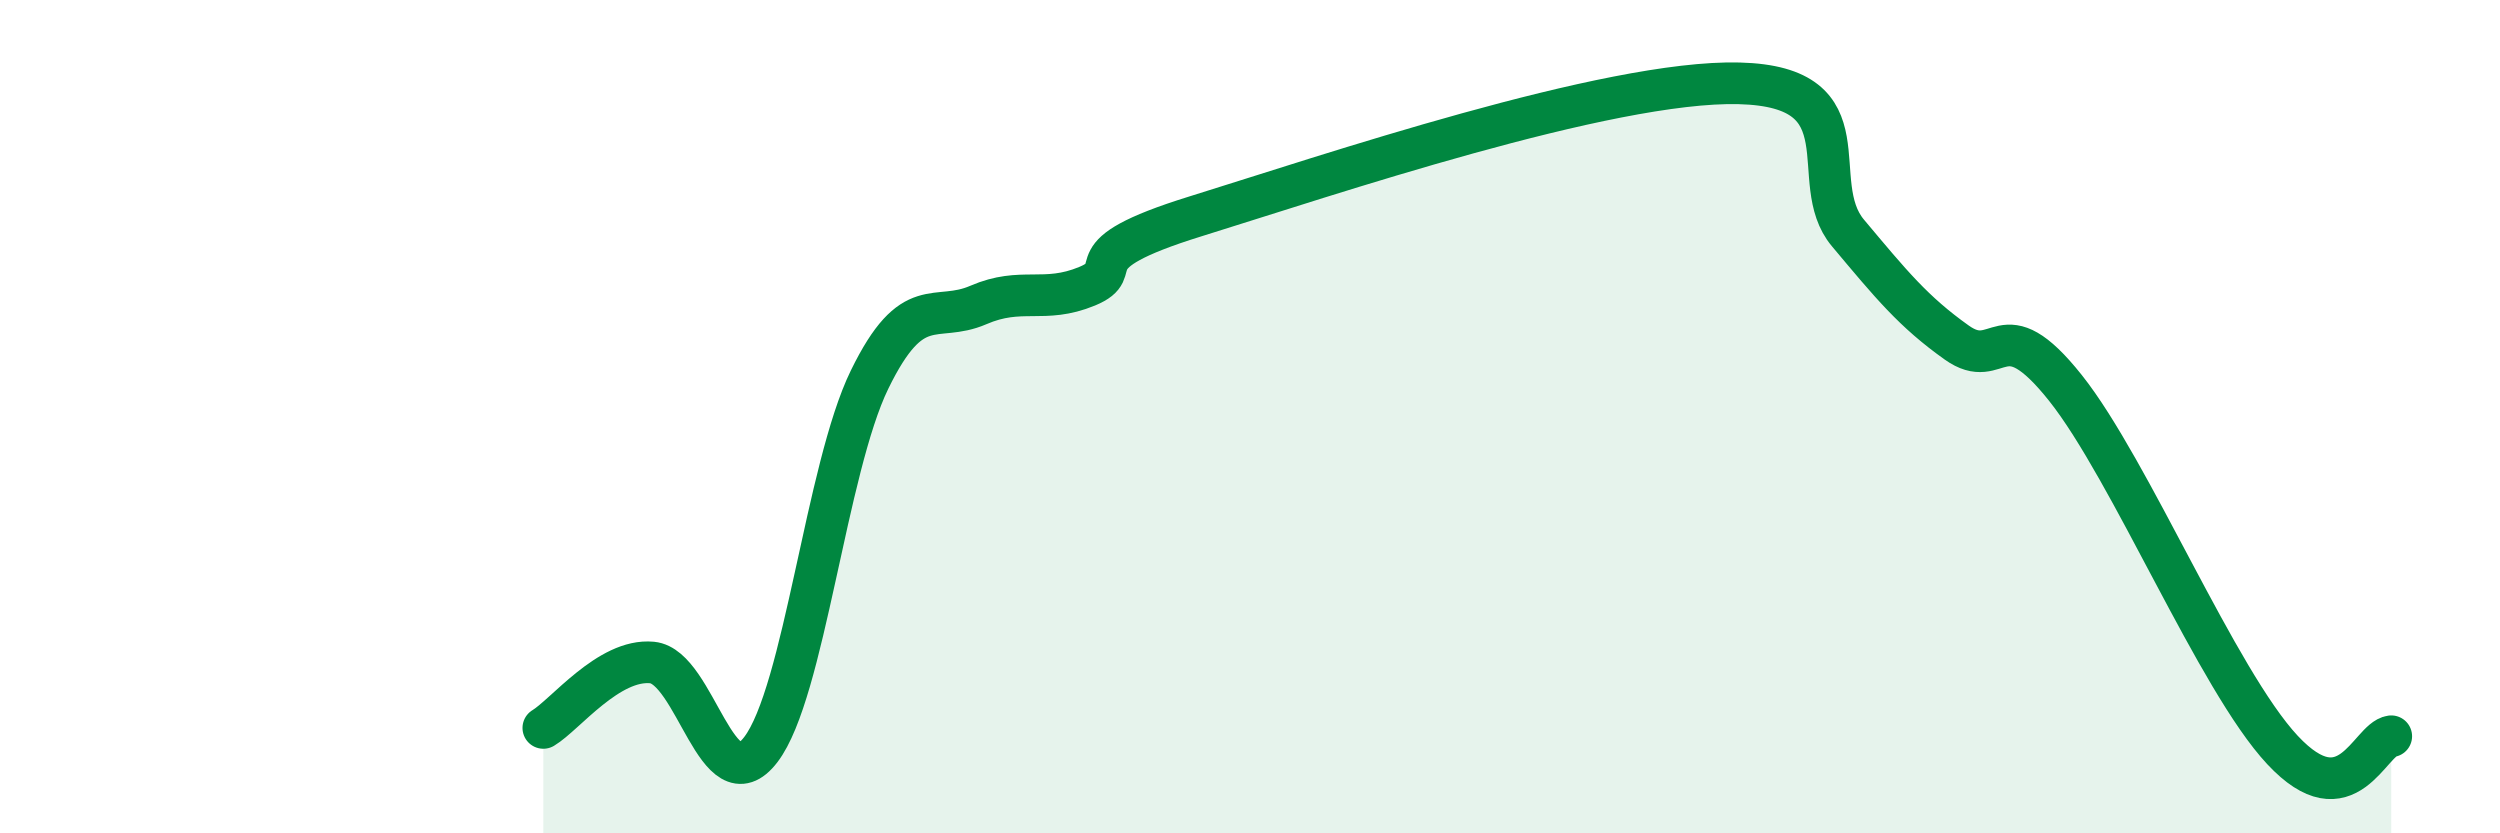
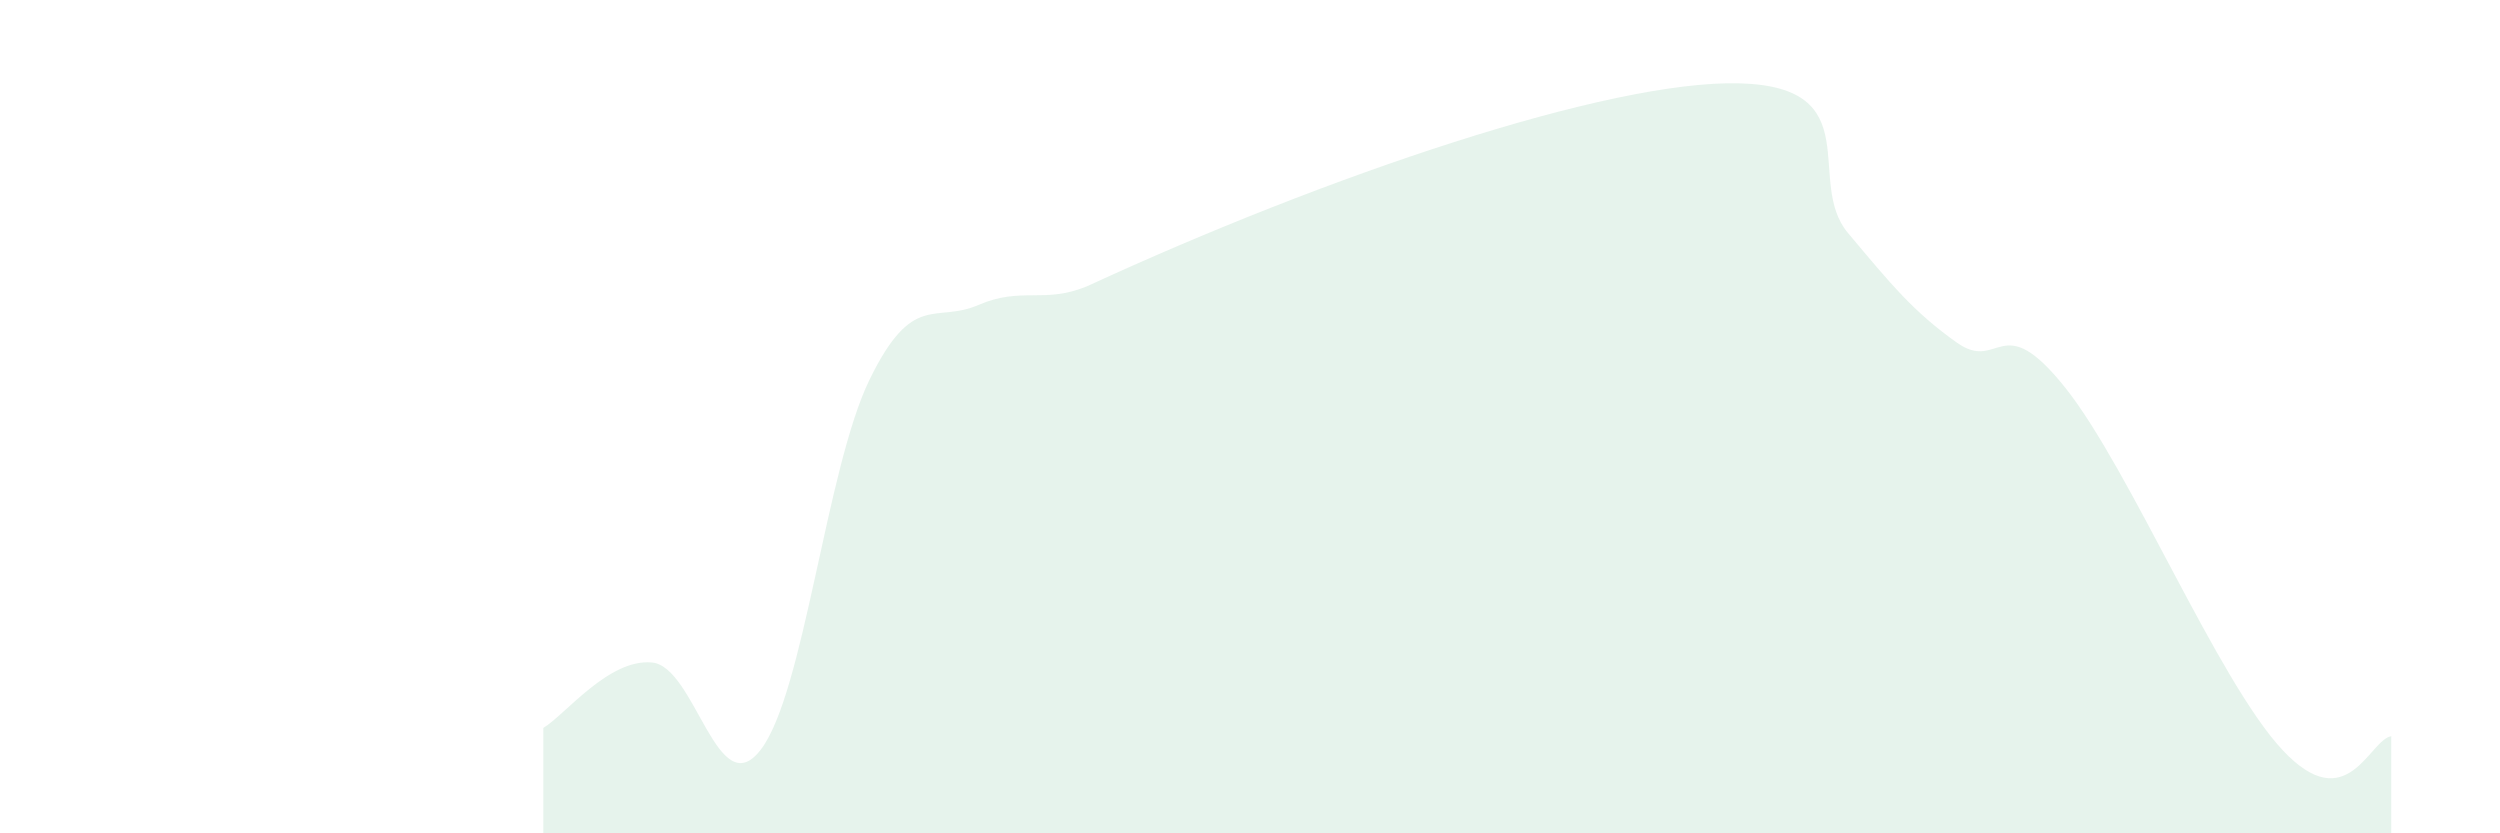
<svg xmlns="http://www.w3.org/2000/svg" width="60" height="20" viewBox="0 0 60 20">
-   <path d="M 13.04,17.47 C 13.56,17.16 14.61,15.8 15.65,15.9 C 16.69,16 17.22,19.35 18.26,17.99 C 19.3,16.63 19.83,11.24 20.87,9.11 C 21.91,6.98 22.44,7.77 23.48,7.32 C 24.52,6.87 25.05,7.3 26.09,6.87 C 27.13,6.44 25.57,6.16 28.7,5.19 C 31.83,4.22 38.61,1.92 41.74,2 C 44.87,2.08 43.31,4.35 44.35,5.59 C 45.39,6.83 45.92,7.48 46.96,8.22 C 48,8.96 48.01,7.35 49.57,9.31 C 51.13,11.27 53.22,16.33 54.78,18 C 56.34,19.67 56.87,17.74 57.39,17.67L57.39 20L13.04 20Z" fill="#008740" opacity="0.1" stroke-linecap="round" stroke-linejoin="round" />
-   <path d="M 13.04,17.47 C 13.56,17.16 14.61,15.8 15.65,15.9 C 16.69,16 17.22,19.35 18.26,17.99 C 19.3,16.63 19.83,11.24 20.87,9.11 C 21.91,6.98 22.44,7.77 23.48,7.32 C 24.52,6.87 25.05,7.3 26.09,6.87 C 27.13,6.44 25.57,6.16 28.7,5.19 C 31.83,4.22 38.61,1.92 41.74,2 C 44.87,2.08 43.31,4.35 44.35,5.59 C 45.39,6.83 45.92,7.48 46.96,8.22 C 48,8.96 48.01,7.35 49.57,9.31 C 51.13,11.27 53.22,16.33 54.78,18 C 56.34,19.67 56.87,17.74 57.39,17.67" stroke="#008740" stroke-width="1" fill="none" stroke-linecap="round" stroke-linejoin="round" />
+   <path d="M 13.04,17.47 C 13.56,17.16 14.61,15.8 15.65,15.9 C 16.69,16 17.22,19.35 18.26,17.99 C 19.3,16.63 19.83,11.24 20.87,9.11 C 21.91,6.98 22.44,7.77 23.48,7.32 C 24.52,6.87 25.05,7.3 26.09,6.87 C 31.83,4.22 38.61,1.92 41.74,2 C 44.87,2.08 43.31,4.35 44.35,5.59 C 45.39,6.83 45.92,7.48 46.96,8.22 C 48,8.96 48.01,7.35 49.57,9.31 C 51.13,11.27 53.22,16.33 54.78,18 C 56.34,19.67 56.87,17.74 57.39,17.67L57.39 20L13.04 20Z" fill="#008740" opacity="0.1" stroke-linecap="round" stroke-linejoin="round" />
</svg>